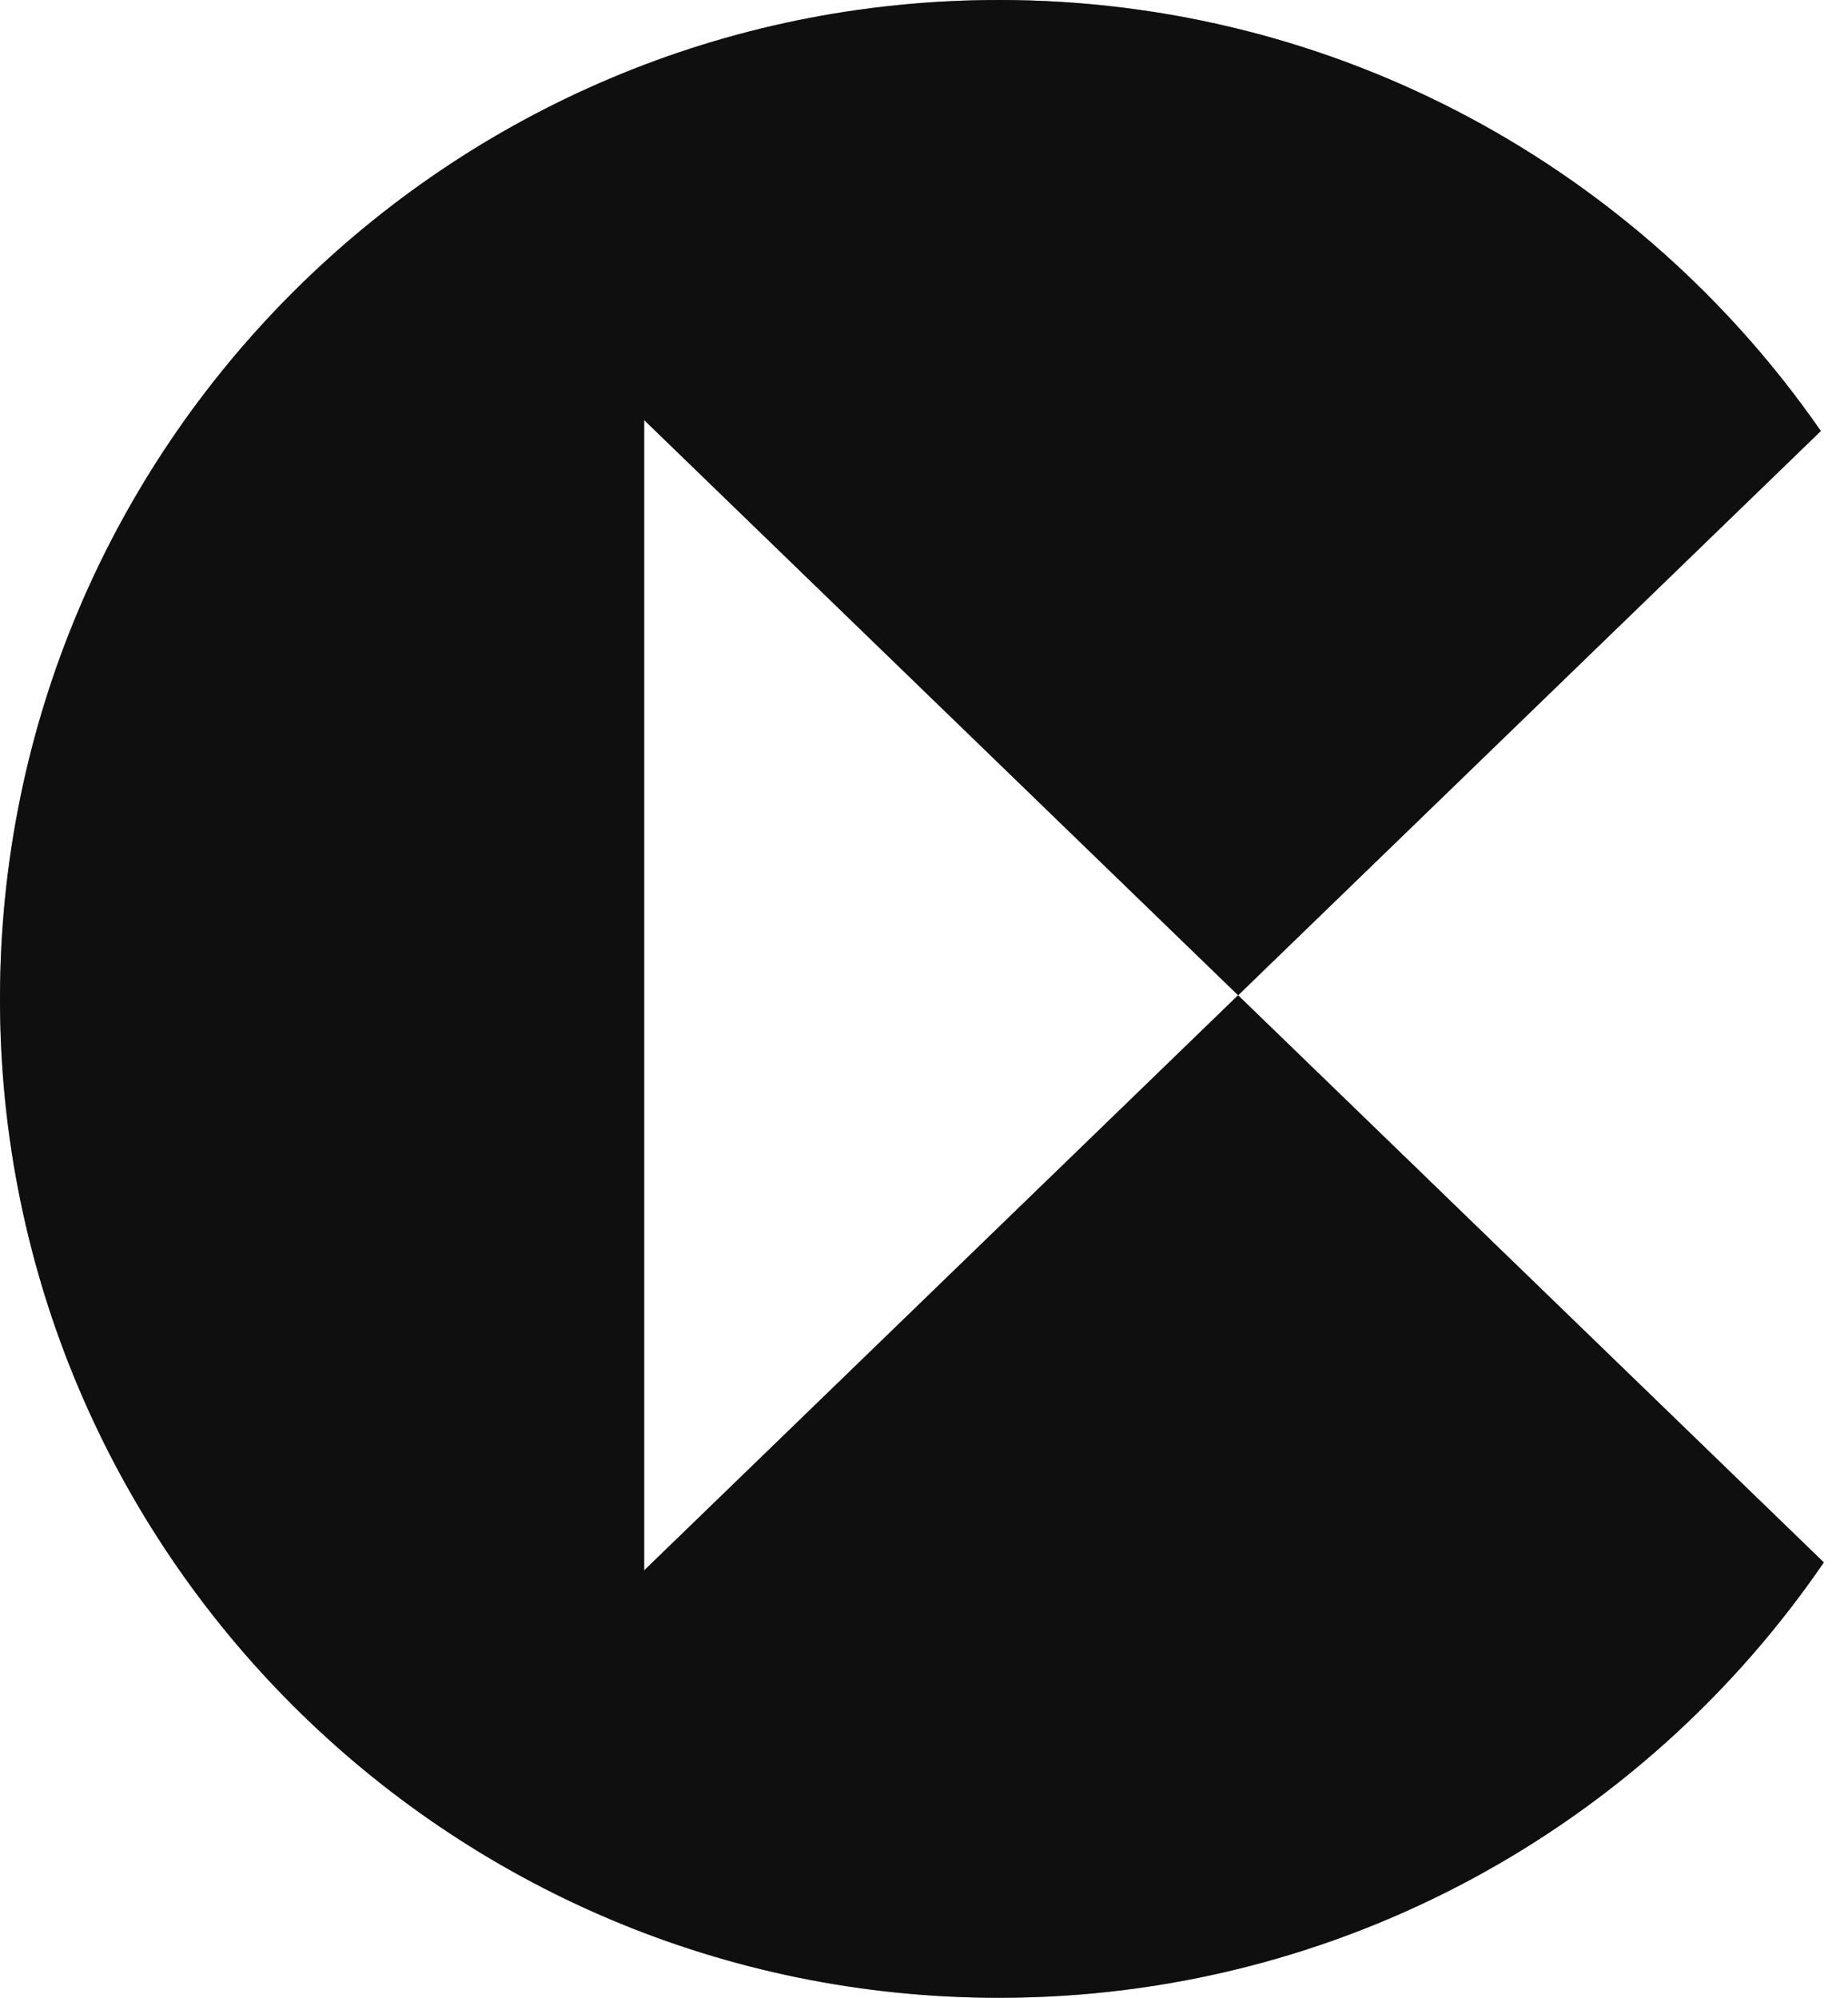
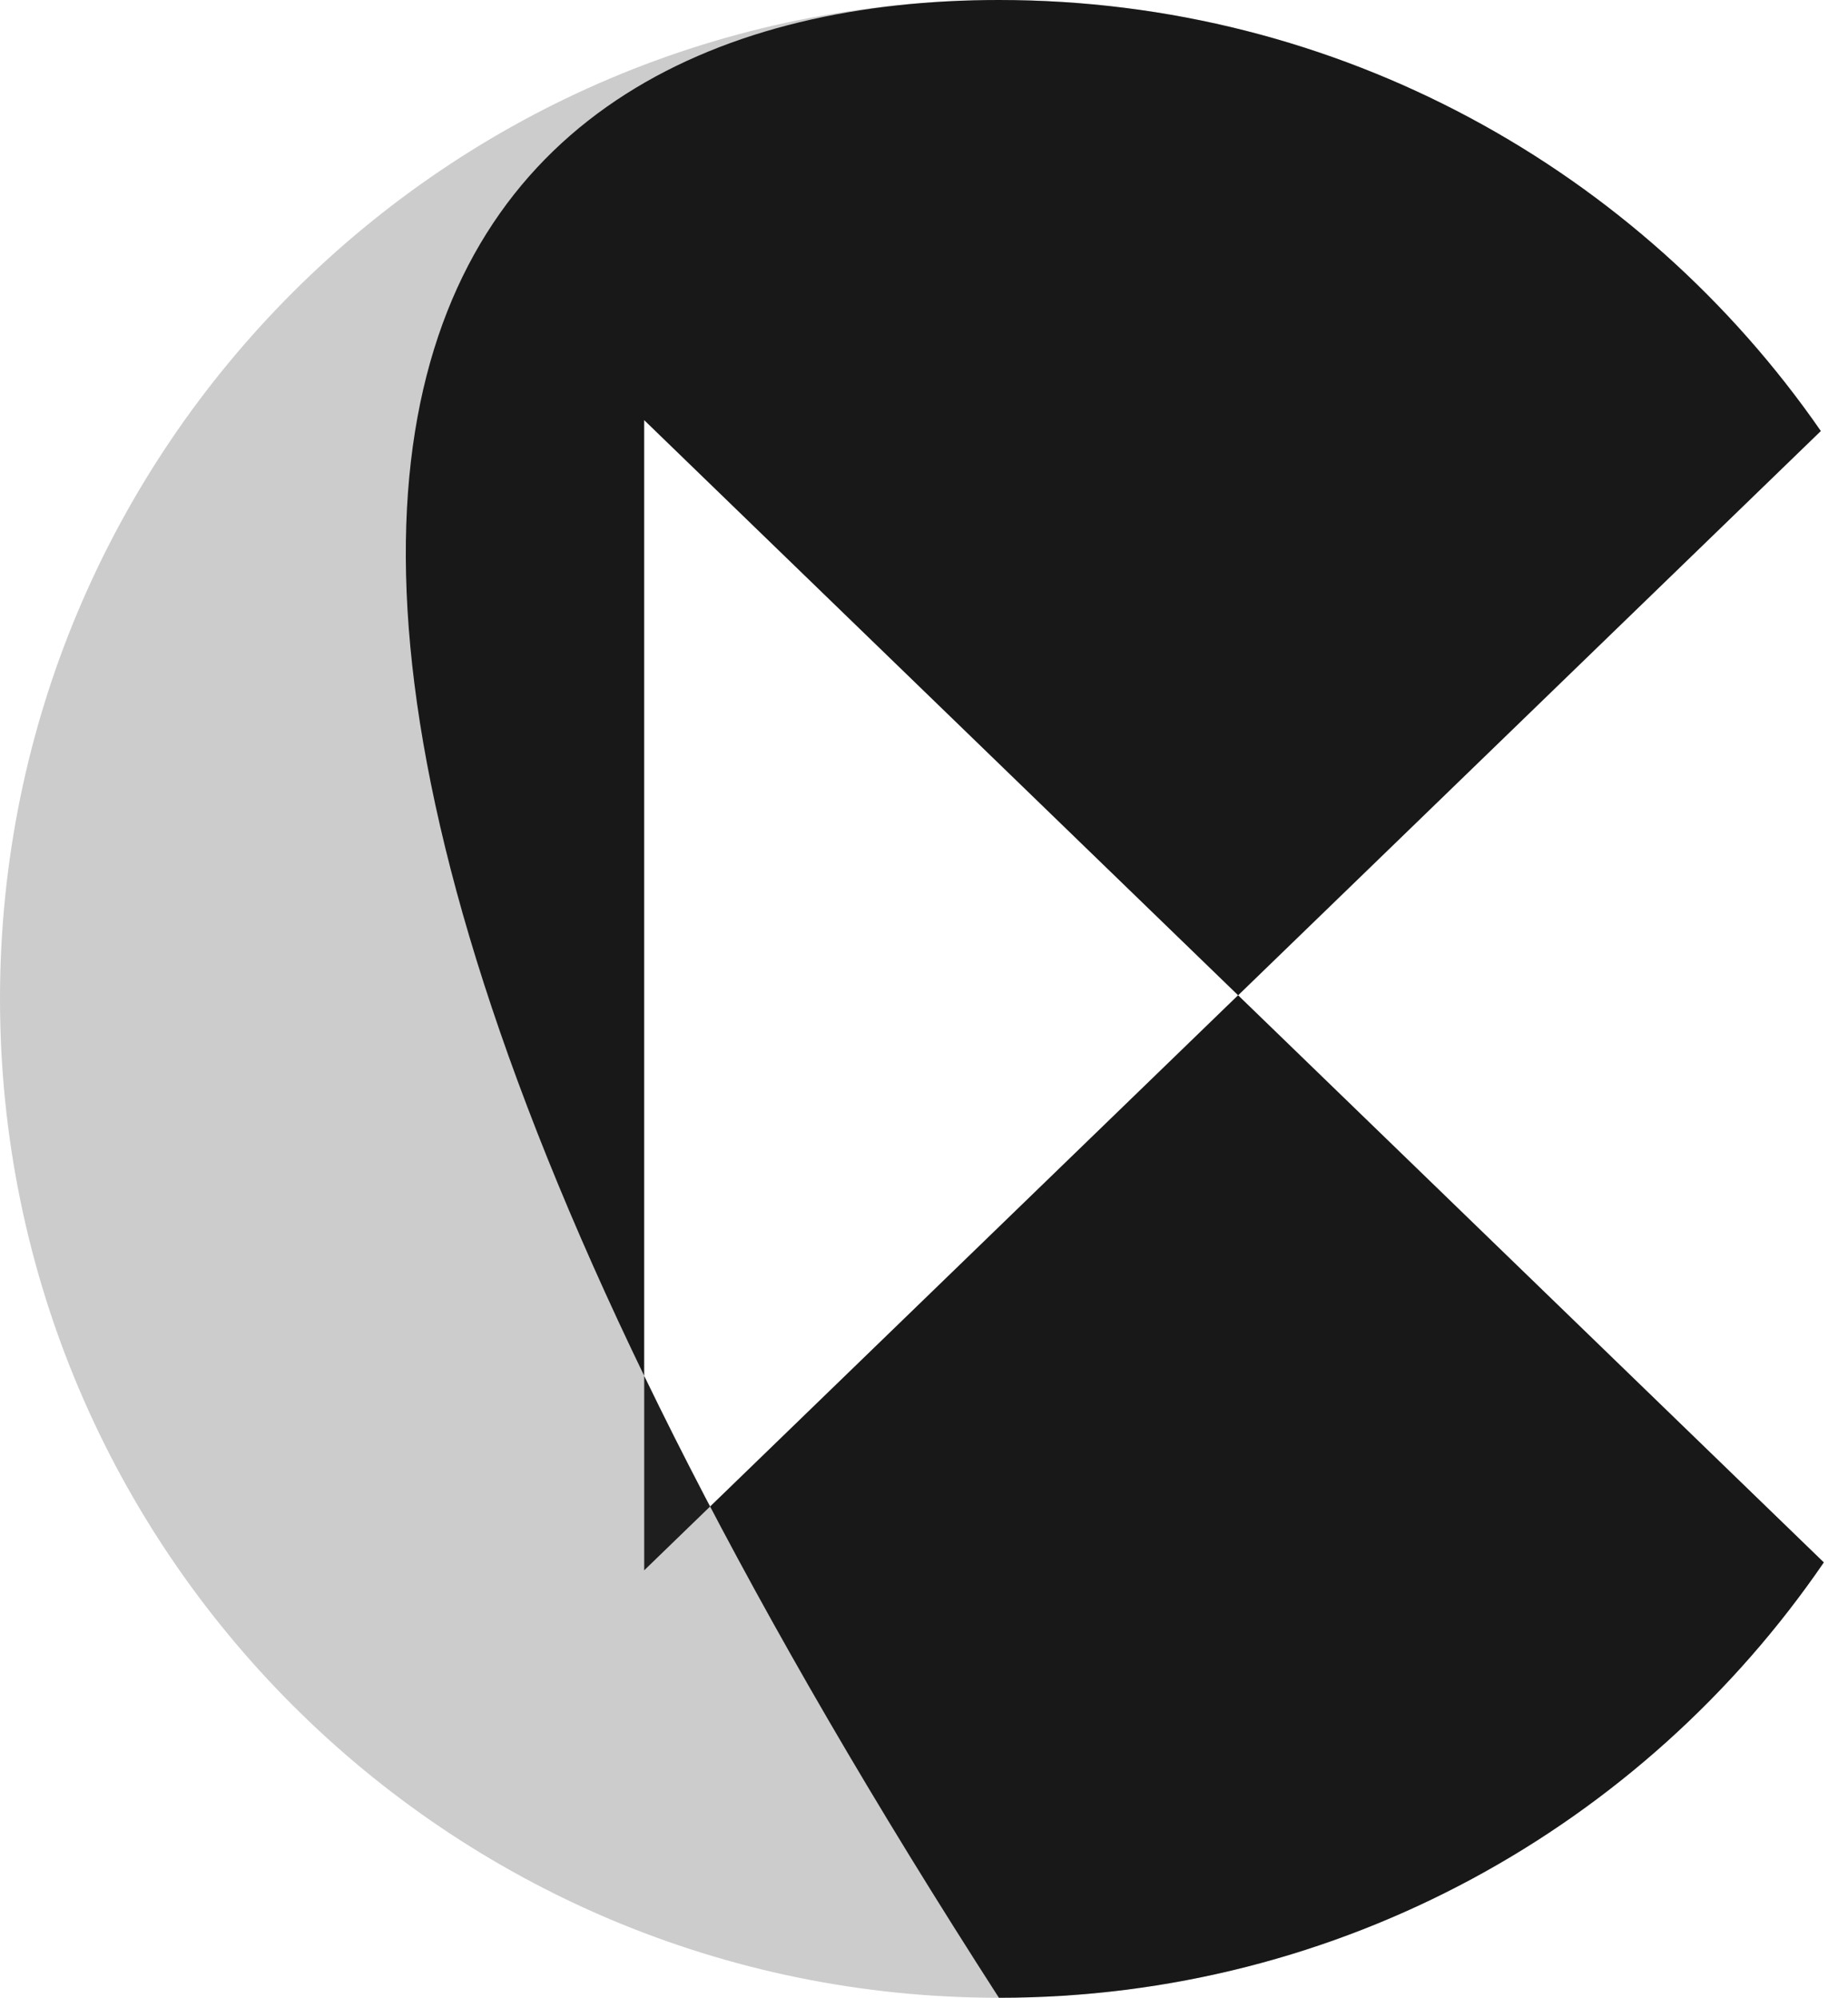
<svg xmlns="http://www.w3.org/2000/svg" width="37" height="40" viewBox="0 0 37 40" fill="none">
-   <path fill-rule="evenodd" clip-rule="evenodd" d="M36.456 8.63L24.789 19.928L36.516 31.283C32.913 36.547 26.86 40 20 40C8.954 40 0 31.046 0 20C0 8.954 8.954 0 20 0C26.822 0 32.846 3.416 36.456 8.63ZM24.789 19.927L12.897 31.443V8.411L24.789 19.927Z" fill="#1E1E1E" />
-   <path fill-rule="evenodd" clip-rule="evenodd" d="M36.456 8.63L24.789 19.928L36.516 31.283C32.913 36.547 26.86 40 20 40C8.954 40 0 31.046 0 20C0 8.954 8.954 0 20 0C26.822 0 32.846 3.416 36.456 8.63ZM24.789 19.927L12.897 31.443V8.411L24.789 19.927Z" fill="black" fill-opacity="0.2" />
-   <path fill-rule="evenodd" clip-rule="evenodd" d="M36.456 8.63L24.789 19.928L36.516 31.283C32.913 36.547 26.86 40 20 40C8.954 40 0 31.046 0 20C0 8.954 8.954 0 20 0C26.822 0 32.846 3.416 36.456 8.63ZM24.789 19.927L12.897 31.443V8.411L24.789 19.927Z" fill="black" fill-opacity="0.2" />
+   <path fill-rule="evenodd" clip-rule="evenodd" d="M36.456 8.63L24.789 19.928L36.516 31.283C32.913 36.547 26.86 40 20 40C0 8.954 8.954 0 20 0C26.822 0 32.846 3.416 36.456 8.63ZM24.789 19.927L12.897 31.443V8.411L24.789 19.927Z" fill="#1E1E1E" />
  <path fill-rule="evenodd" clip-rule="evenodd" d="M36.456 8.63L24.789 19.928L36.516 31.283C32.913 36.547 26.86 40 20 40C8.954 40 0 31.046 0 20C0 8.954 8.954 0 20 0C26.822 0 32.846 3.416 36.456 8.63ZM24.789 19.927L12.897 31.443V8.411L24.789 19.927Z" fill="black" fill-opacity="0.2" />
</svg>